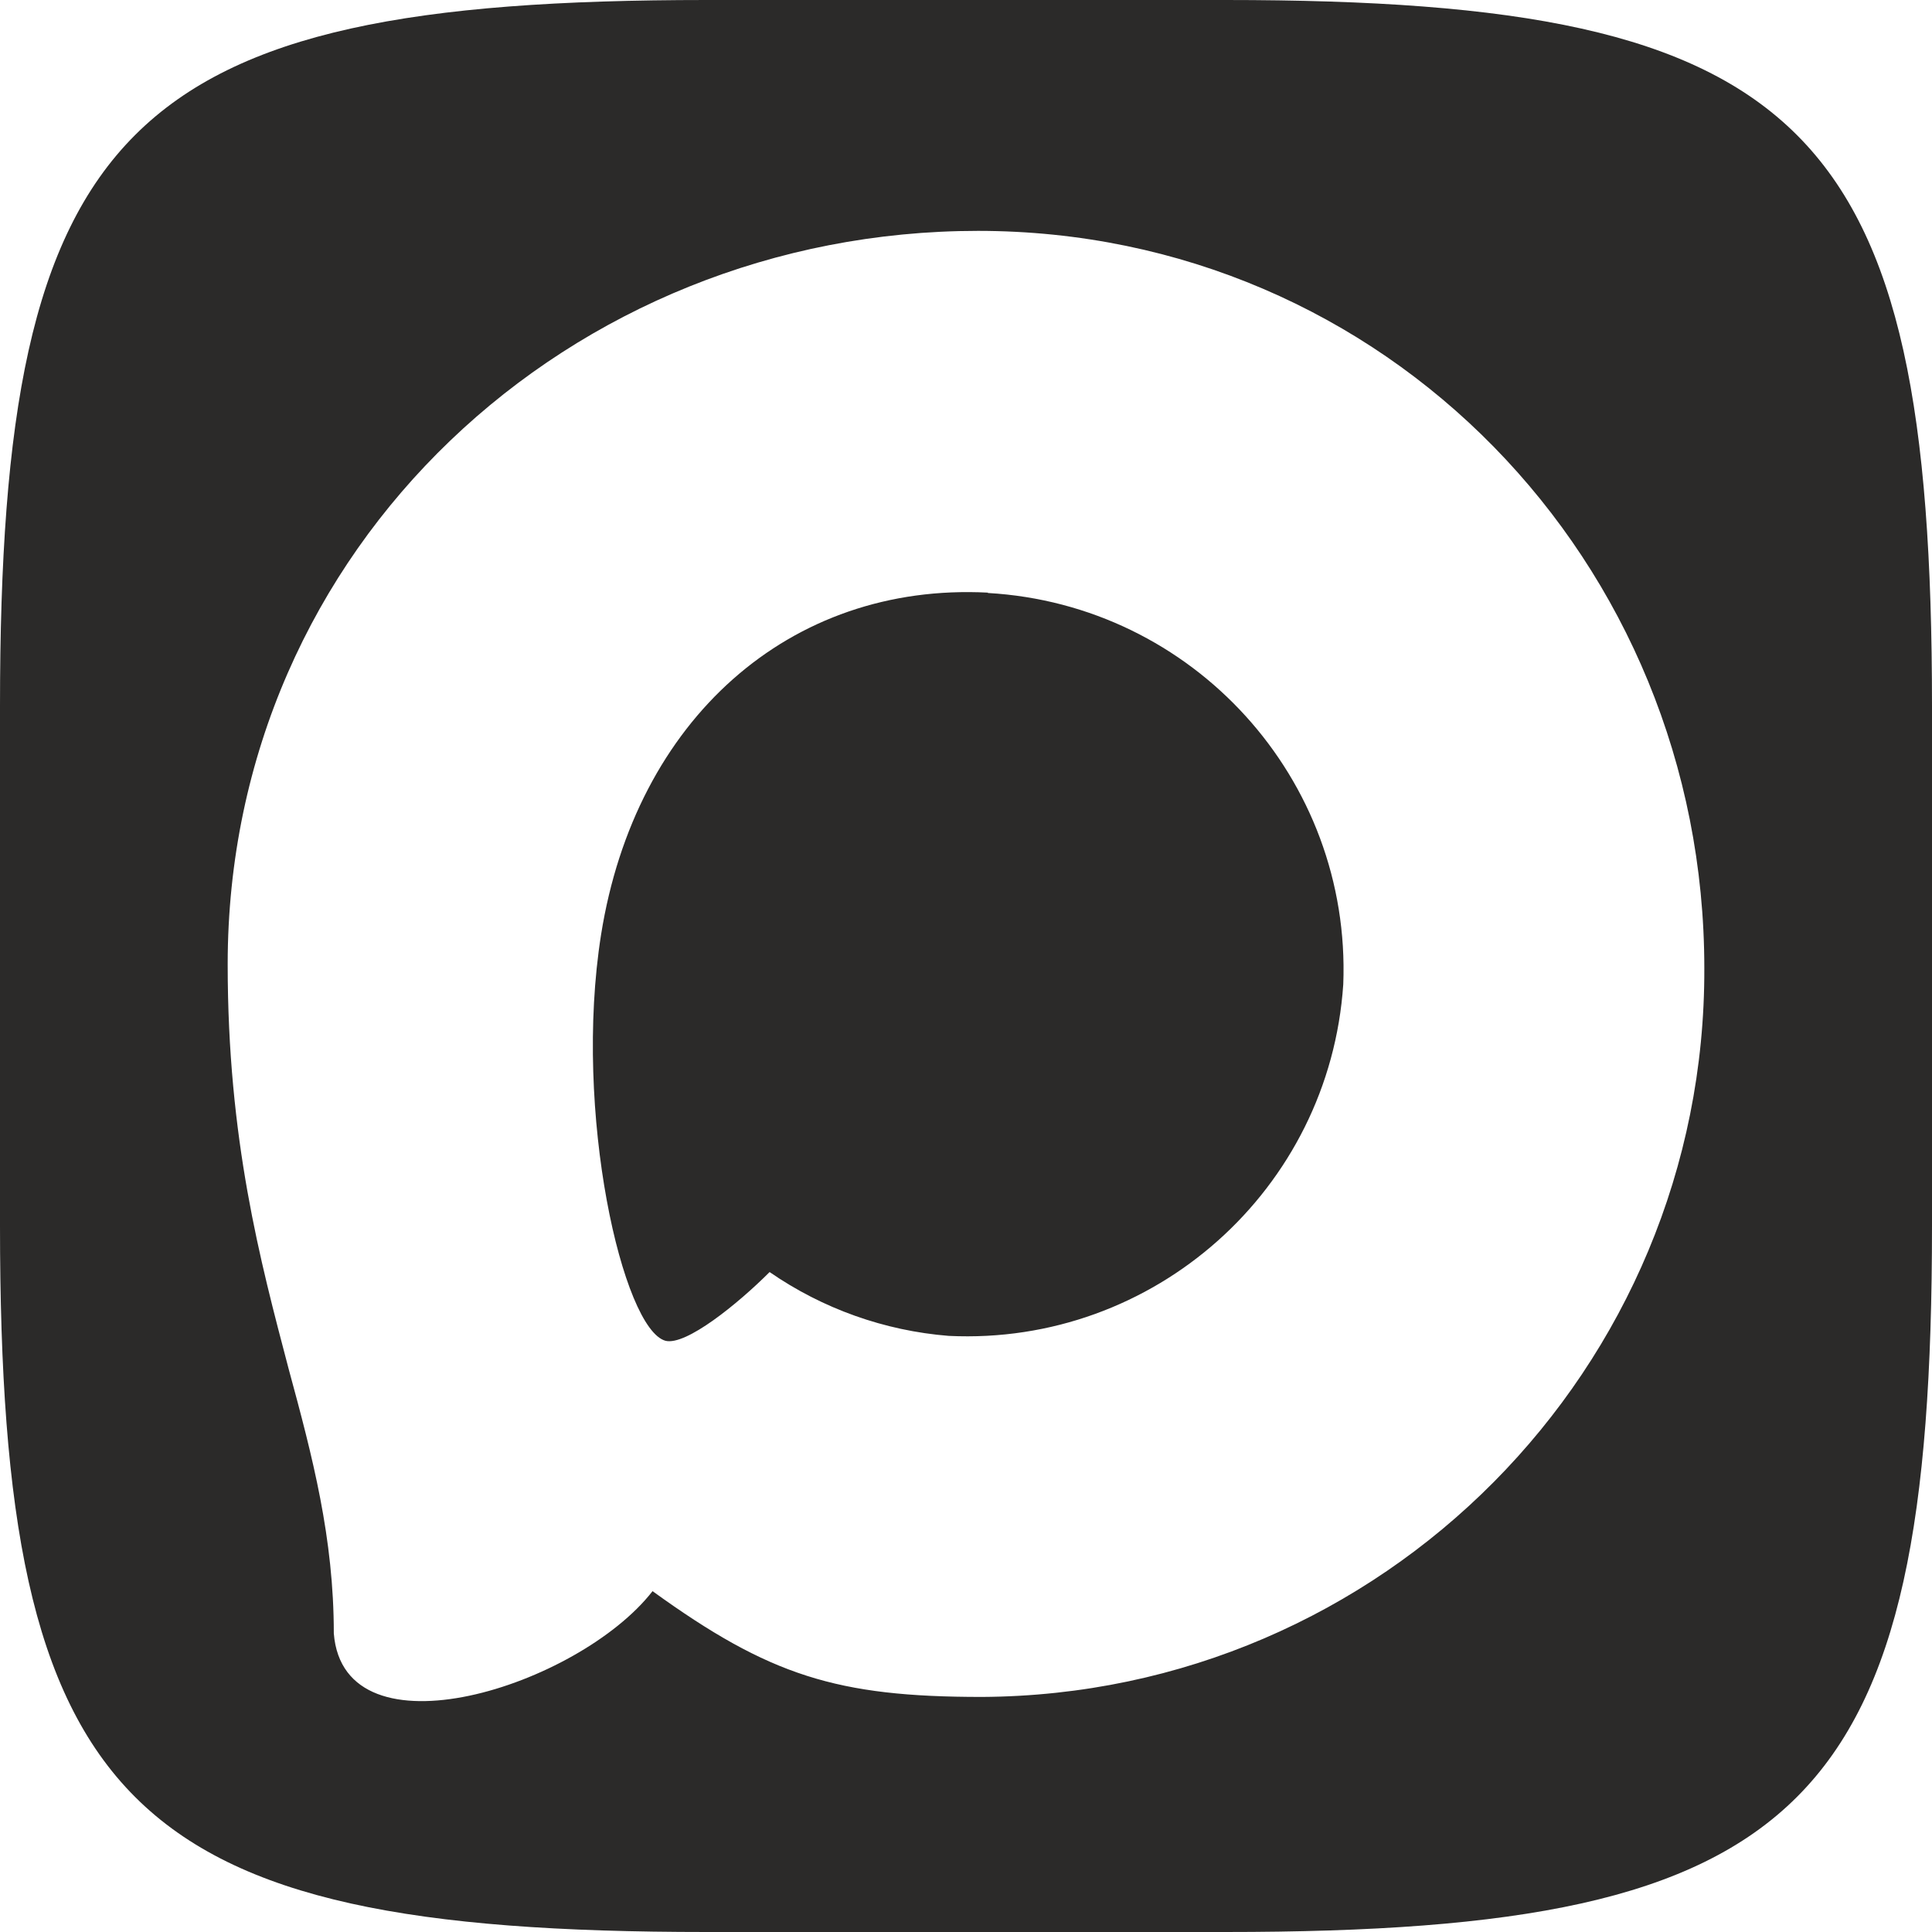
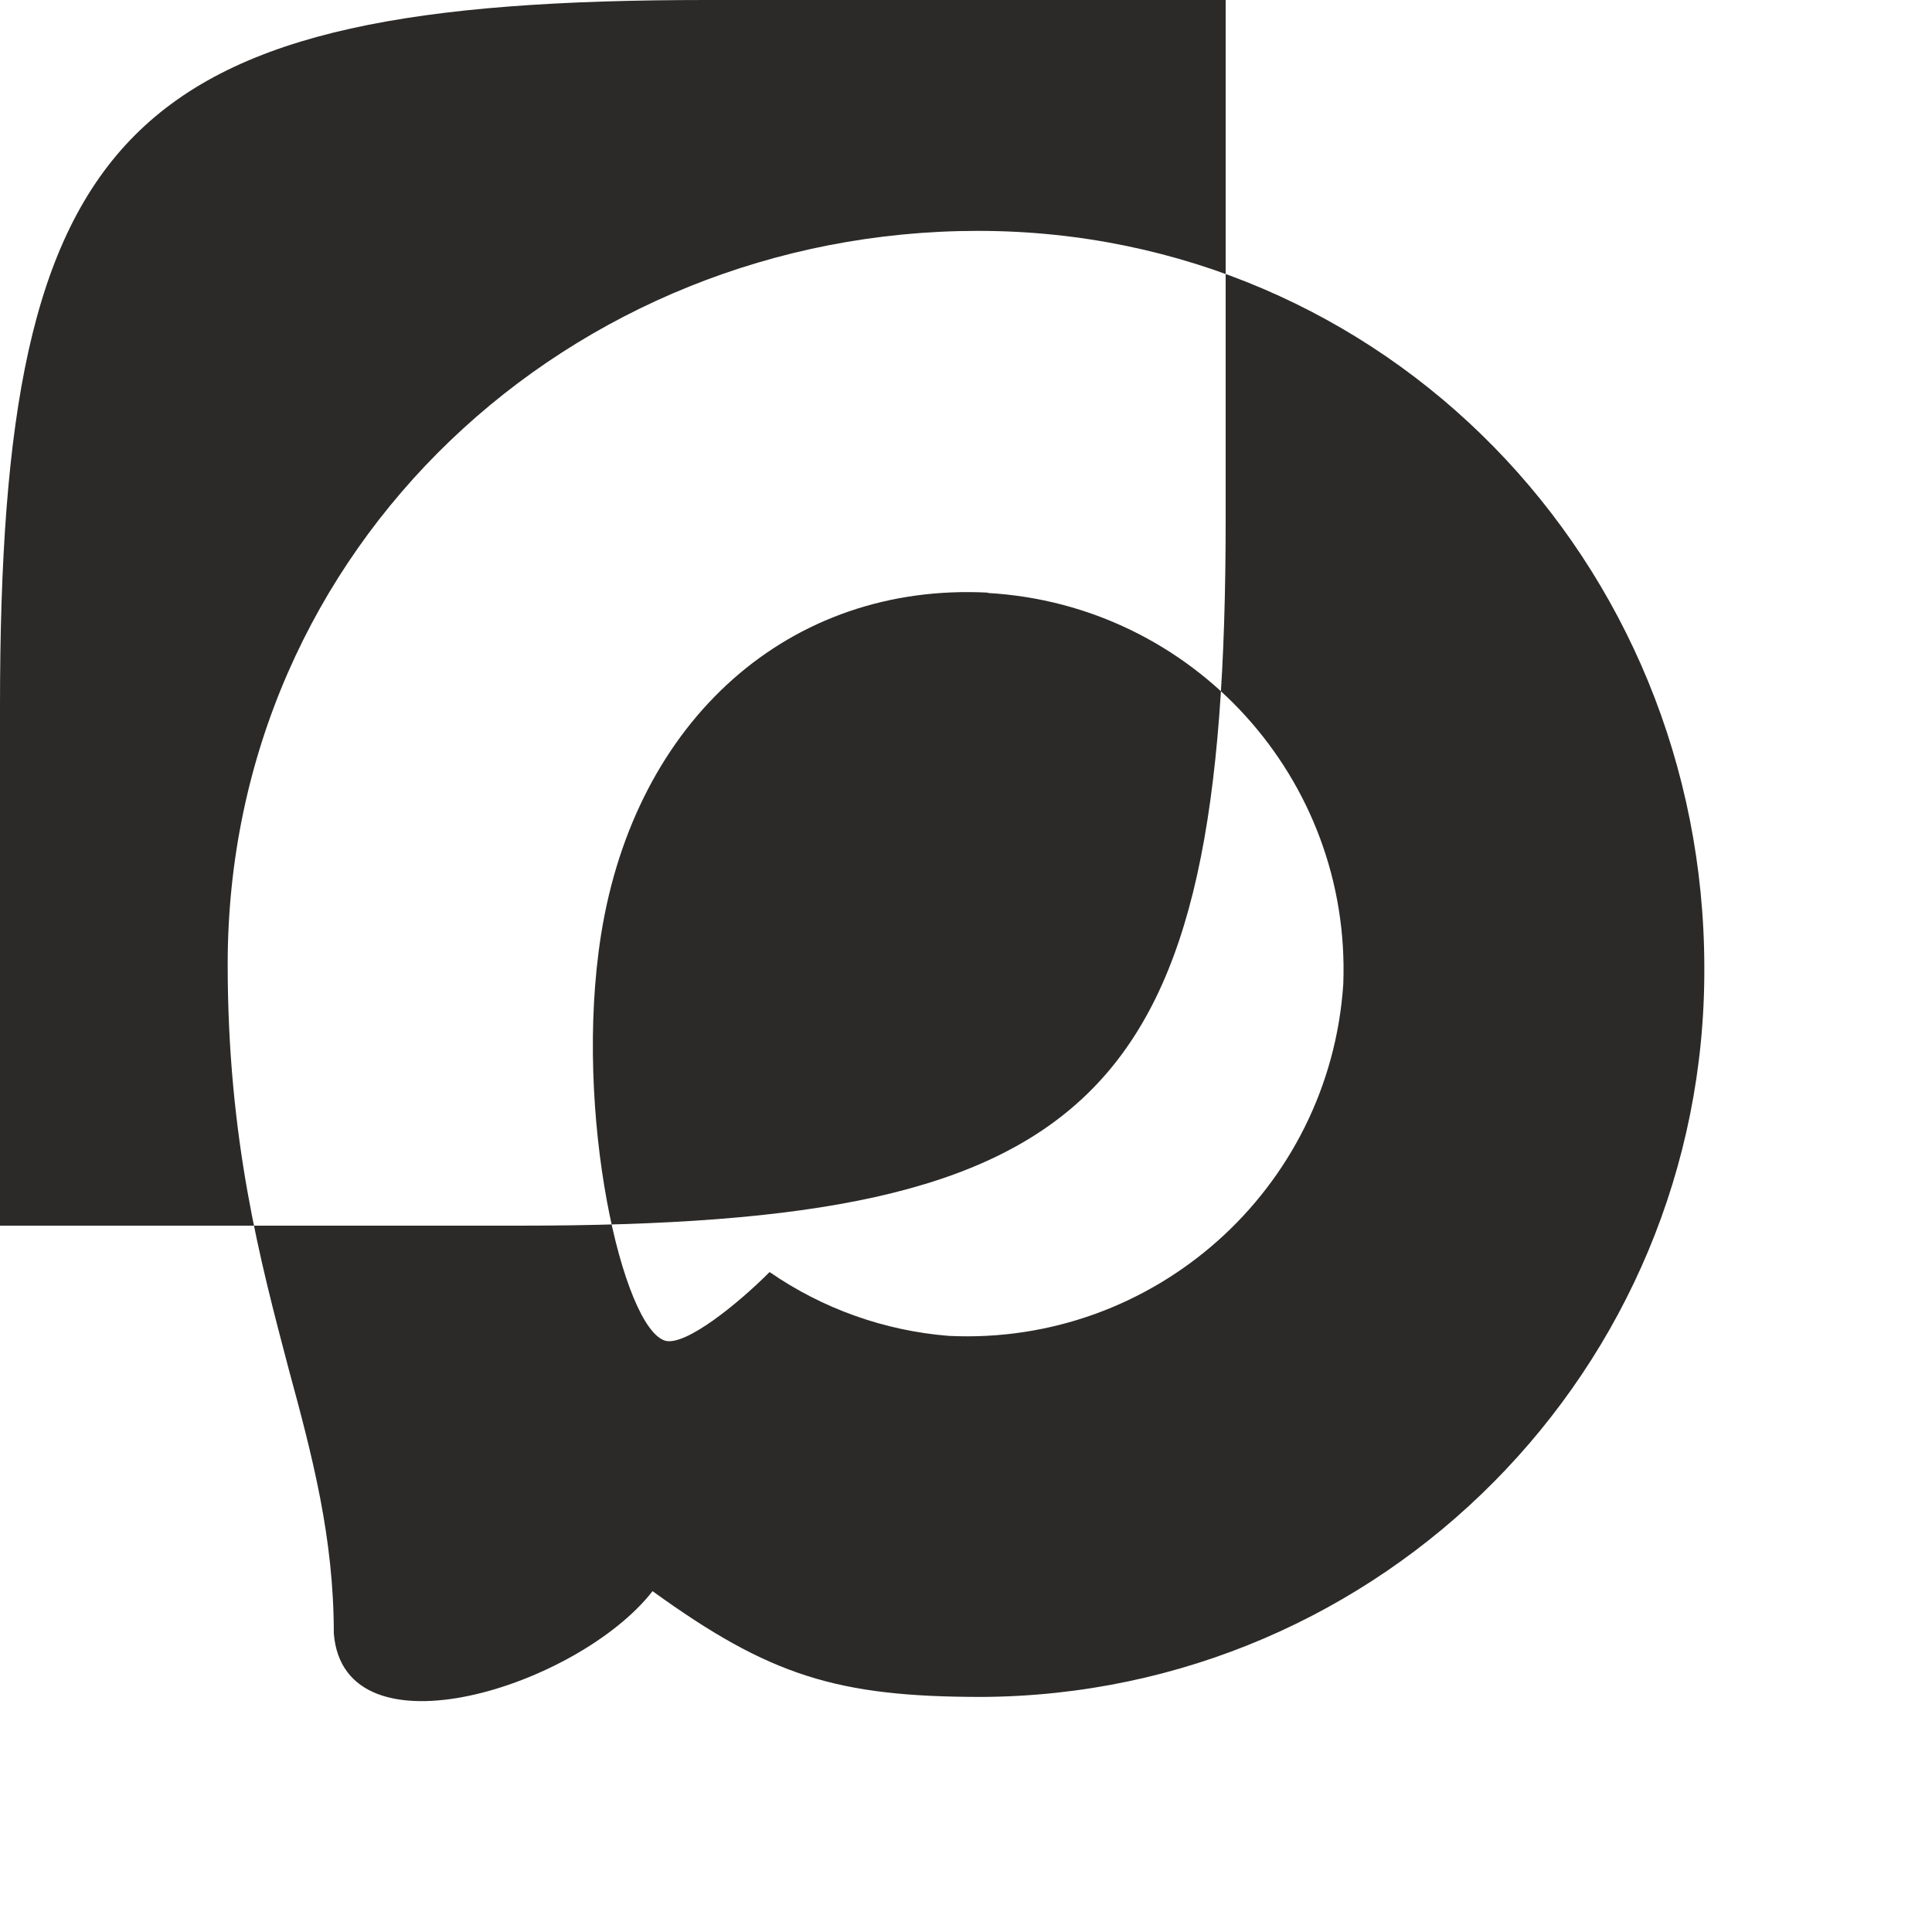
<svg xmlns="http://www.w3.org/2000/svg" xml:space="preserve" width="264.583mm" height="264.583mm" version="1.1" style="shape-rendering:geometricPrecision; text-rendering:geometricPrecision; image-rendering:optimizeQuality; fill-rule:evenodd; clip-rule:evenodd" viewBox="0 0 263757.39 263757.39">
  <defs>
    <style type="text/css"> .fil0 {fill:#2B2A29;fill-rule:nonzero} </style>
  </defs>
  <g id="Слой_x0020_1">
-     <path class="fil0" d="M167327.68 0l-474.81 0 -25135.98 0 -45287.17 0c-79417.29,0 -96429.71,17038.74 -96429.71,96429.71l0 70897.97c0,79417.29 17038.74,96429.71 96429.71,96429.71l45287.17 0 25135.98 0 474.81 0c79417.29,0 96429.71,-17038.74 96429.71,-96429.71l0 -70897.97c0,-79417.29 -17038.74,-96429.71 -96429.71,-96429.71zm-33283.17 231665.59c-19783.64,0 -28977.45,-2888.06 -44958.4,-14440.58 -10108.44,12996.5 -42118.4,23153.09 -43514.33,5776.21 0,-13044.65 -2888.16,-24067.63 -6161.3,-36101.44 -3898.99,-14825.67 -8327.42,-31336.06 -8327.42,-55259.34 0,-57136.56 46883.77,-100121.45 102431.91,-100121.45 55596.29,0 99158.66,45102.75 99158.66,100650.89 186.72,54689.13 -43940.49,99203.92 -98629.12,99495.71zm818.24 -150759.76c-27052.08,-1395.93 -48135.25,17328.73 -52804.43,46691.28 -3850.84,24308.27 2984.35,53911.56 8808.71,55451.84 2791.86,673.89 9819.65,-5006.12 14199.93,-9386.4 7243.02,5003.73 15677.5,8008.92 24452.72,8712.51 28030.32,1348.28 51981.21,-19991.29 53863.42,-47990.91 1095.67,-28058.83 -20486.14,-51824.5 -48520.35,-53430.17l0 -48.15z" />
+     <path class="fil0" d="M167327.68 0l-474.81 0 -25135.98 0 -45287.17 0c-79417.29,0 -96429.71,17038.74 -96429.71,96429.71l0 70897.97l45287.17 0 25135.98 0 474.81 0c79417.29,0 96429.71,-17038.74 96429.71,-96429.71l0 -70897.97c0,-79417.29 -17038.74,-96429.71 -96429.71,-96429.71zm-33283.17 231665.59c-19783.64,0 -28977.45,-2888.06 -44958.4,-14440.58 -10108.44,12996.5 -42118.4,23153.09 -43514.33,5776.21 0,-13044.65 -2888.16,-24067.63 -6161.3,-36101.44 -3898.99,-14825.67 -8327.42,-31336.06 -8327.42,-55259.34 0,-57136.56 46883.77,-100121.45 102431.91,-100121.45 55596.29,0 99158.66,45102.75 99158.66,100650.89 186.72,54689.13 -43940.49,99203.92 -98629.12,99495.71zm818.24 -150759.76c-27052.08,-1395.93 -48135.25,17328.73 -52804.43,46691.28 -3850.84,24308.27 2984.35,53911.56 8808.71,55451.84 2791.86,673.89 9819.65,-5006.12 14199.93,-9386.4 7243.02,5003.73 15677.5,8008.92 24452.72,8712.51 28030.32,1348.28 51981.21,-19991.29 53863.42,-47990.91 1095.67,-28058.83 -20486.14,-51824.5 -48520.35,-53430.17l0 -48.15z" />
  </g>
</svg>